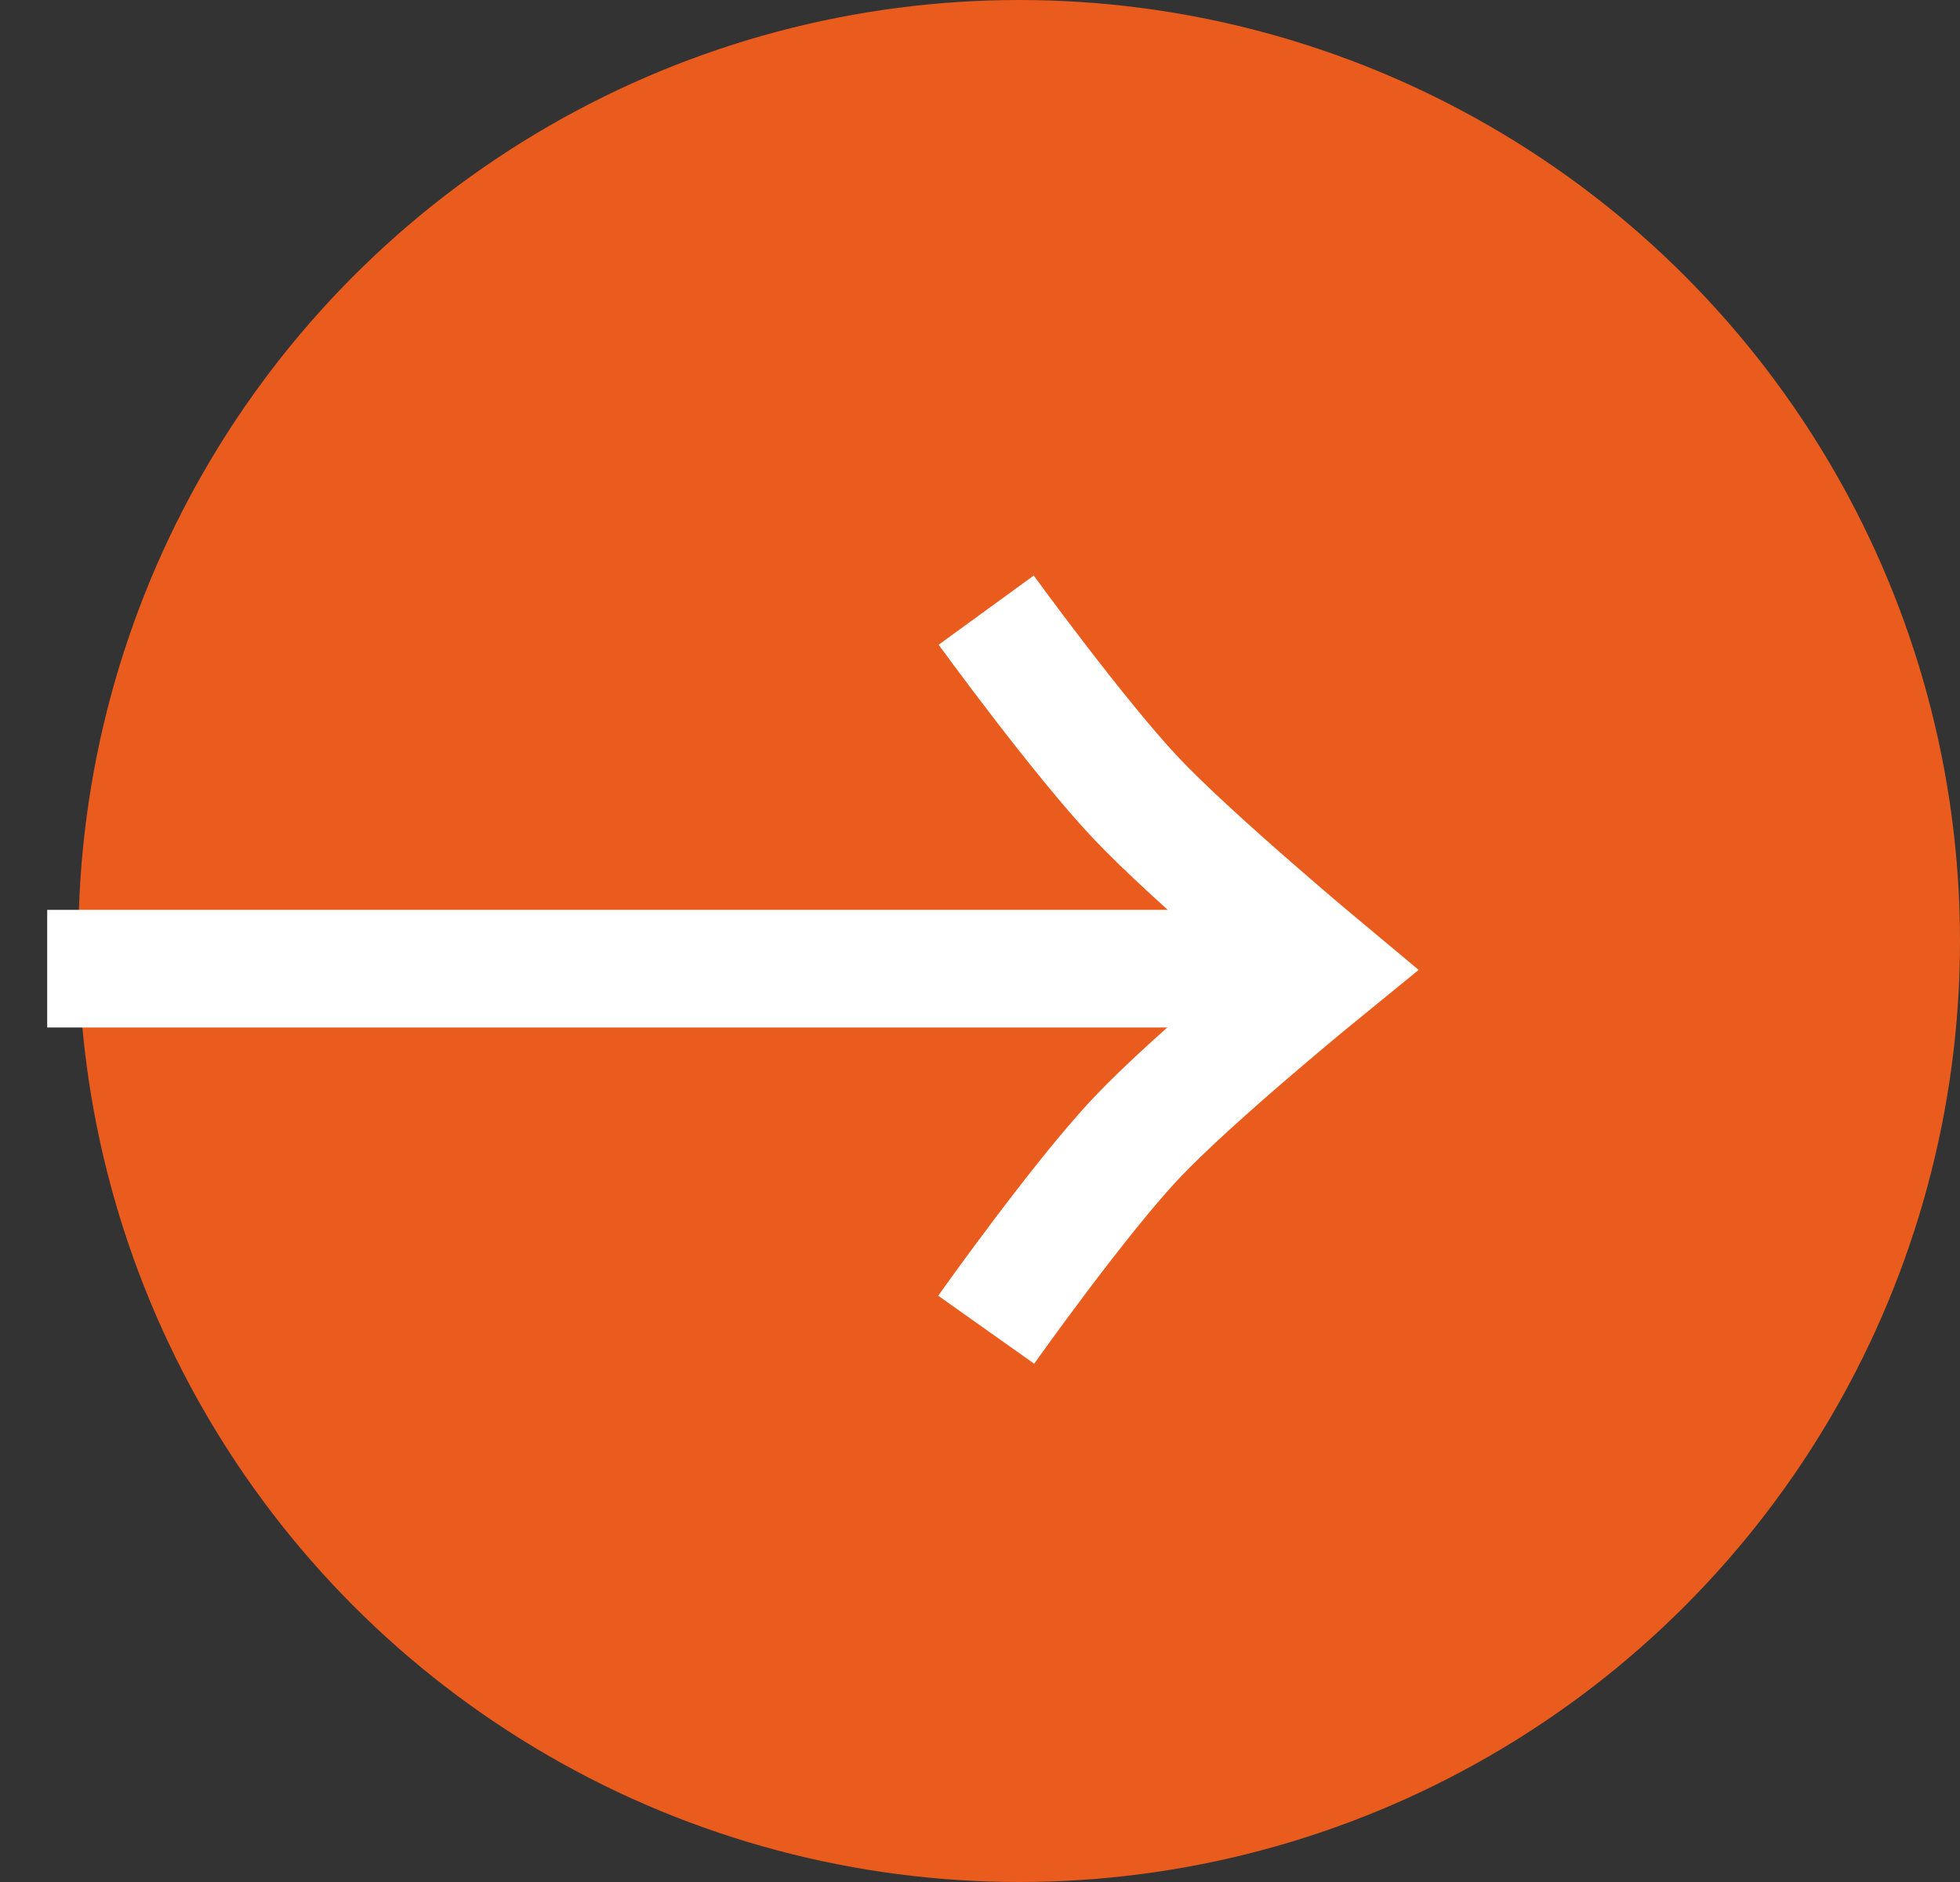
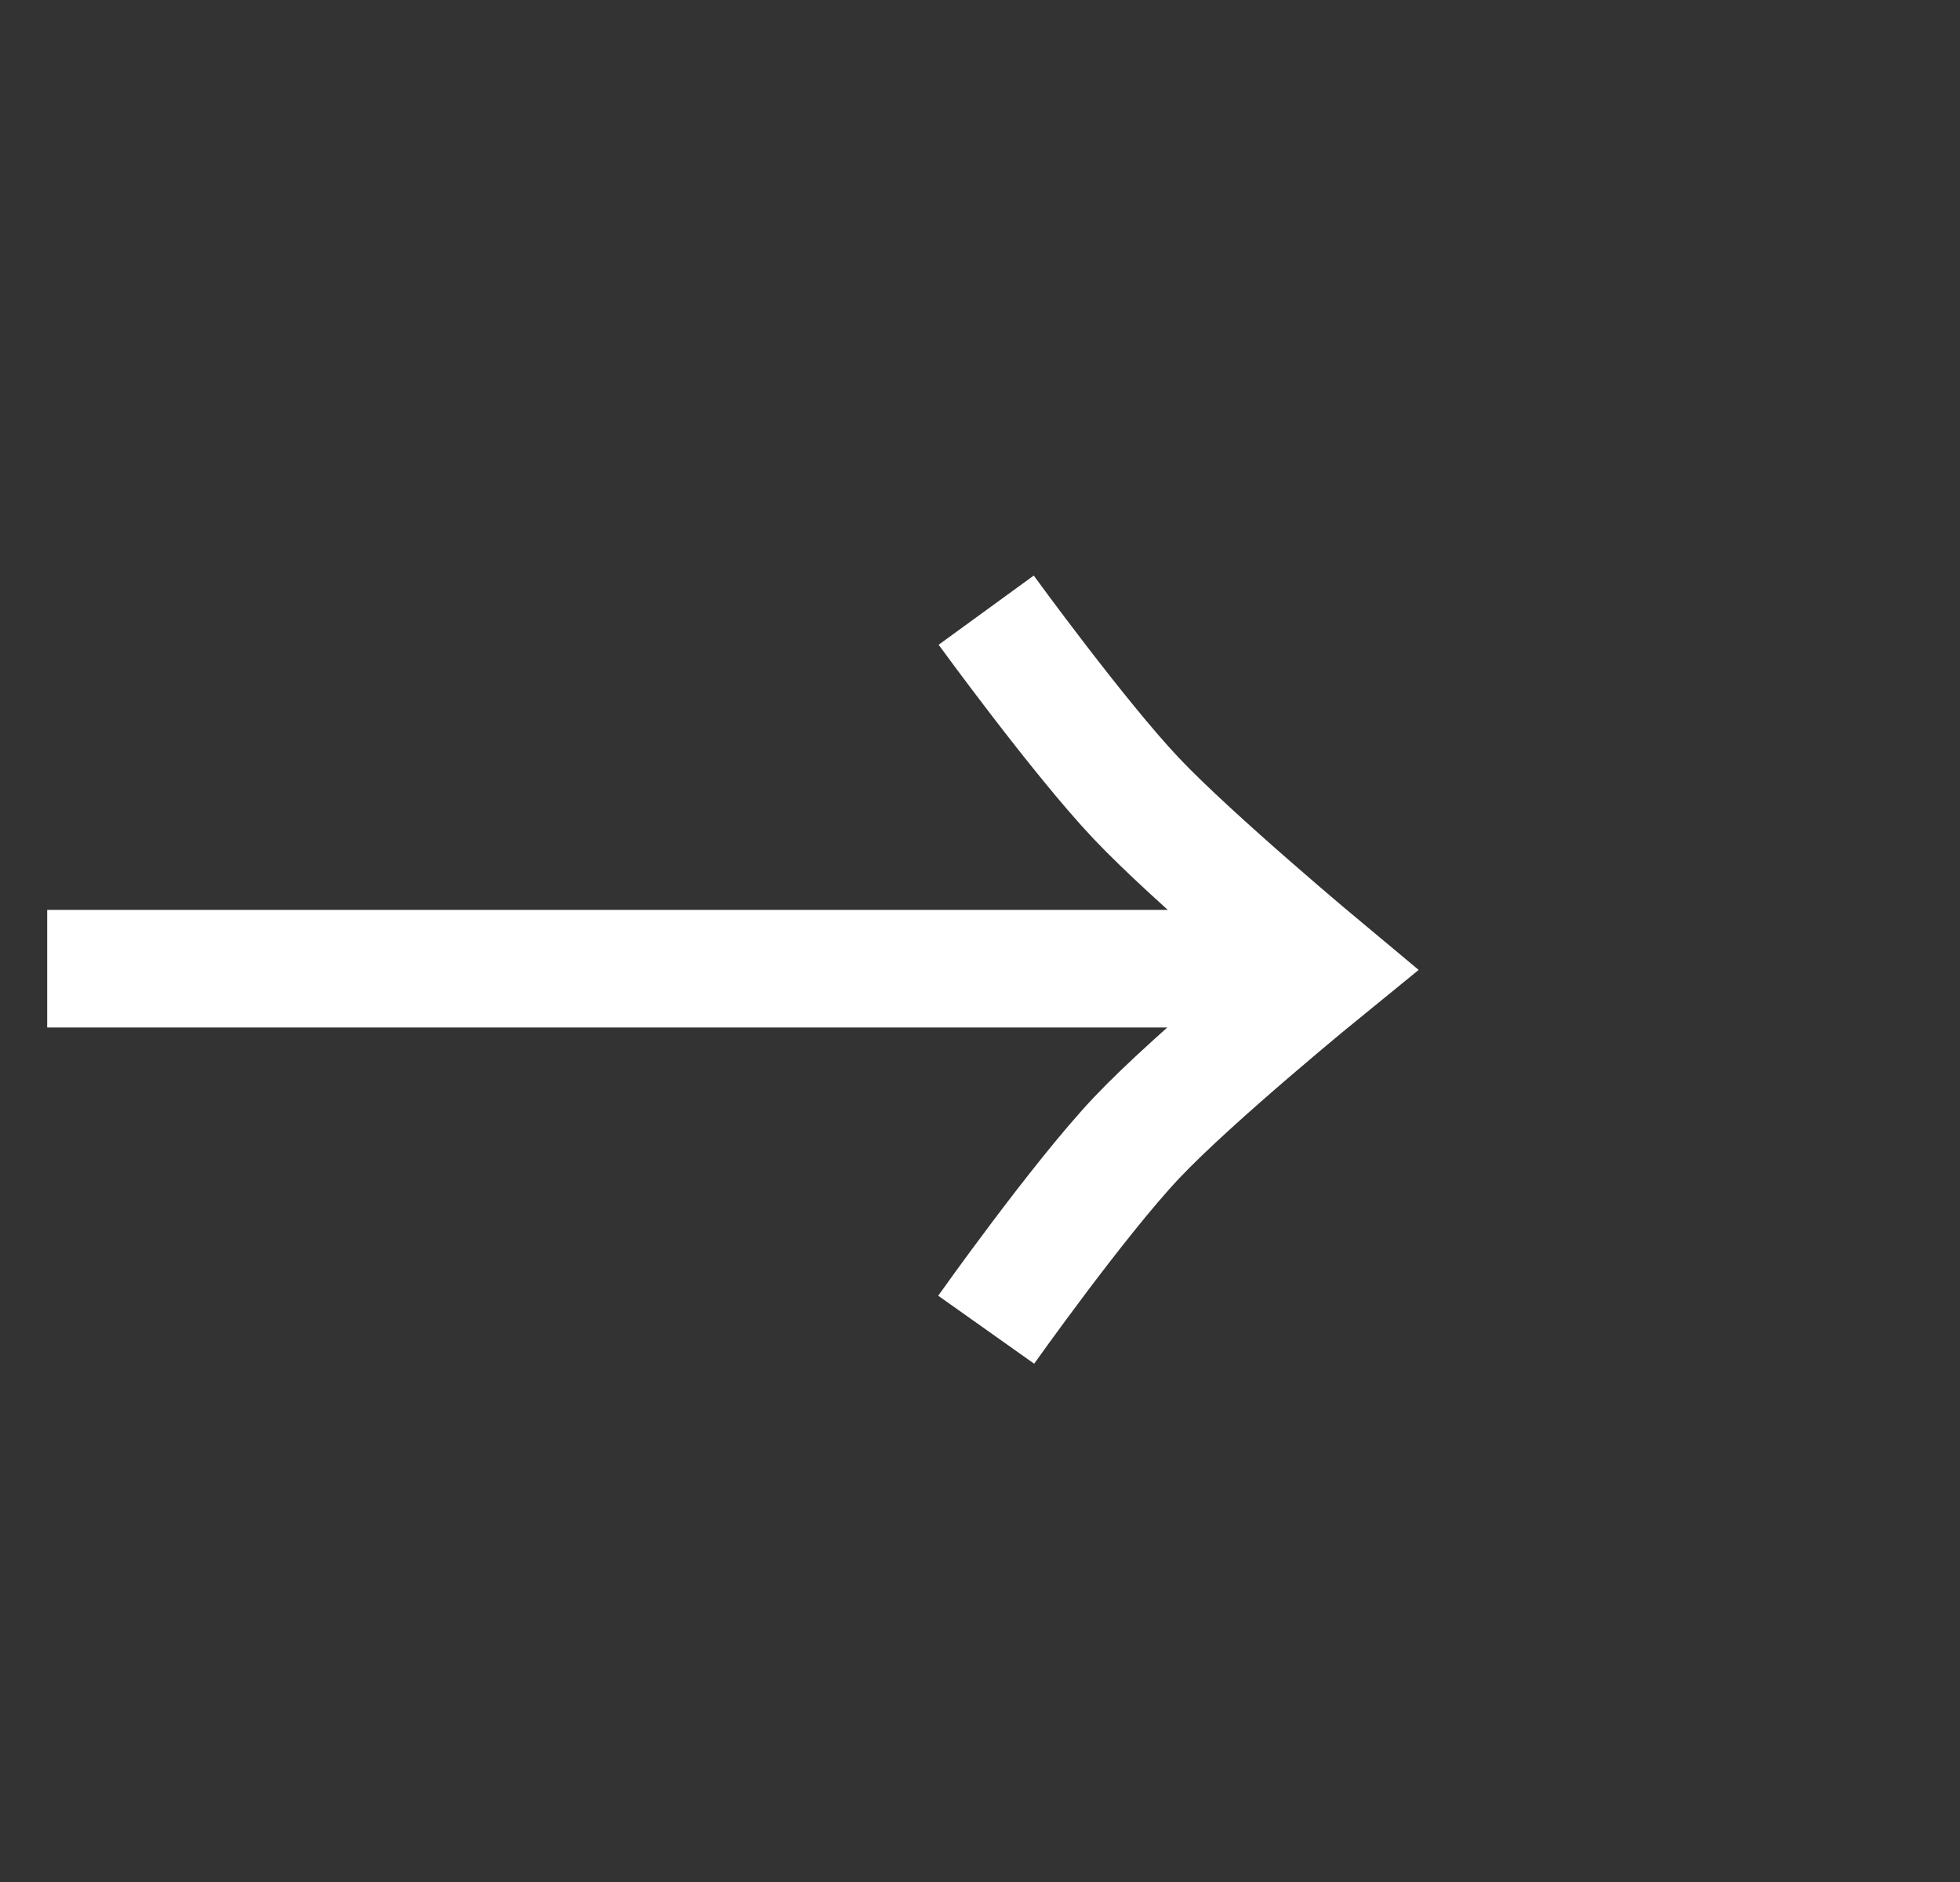
<svg xmlns="http://www.w3.org/2000/svg" width="25" height="24" viewBox="0 0 25 24" fill="none">
  <rect x="0" y="0" width="25" height="24" fill="#333333" stroke="none" />
-   <circle cx="13" cy="12" r="12" fill="#EA5B1E" />
  <path d="M1.352 12.353H16.206" stroke="white" stroke-width="1.5" stroke-linecap="square" />
  <path d="M12.579 7.781C12.579 7.781 13.765 9.412 14.494 10.182C15.223 10.953 16.915 12.362 16.915 12.362C16.915 12.362 15.233 13.73 14.494 14.513C13.755 15.297 12.579 16.957 12.579 16.957" stroke="white" stroke-width="1.5" />
</svg>